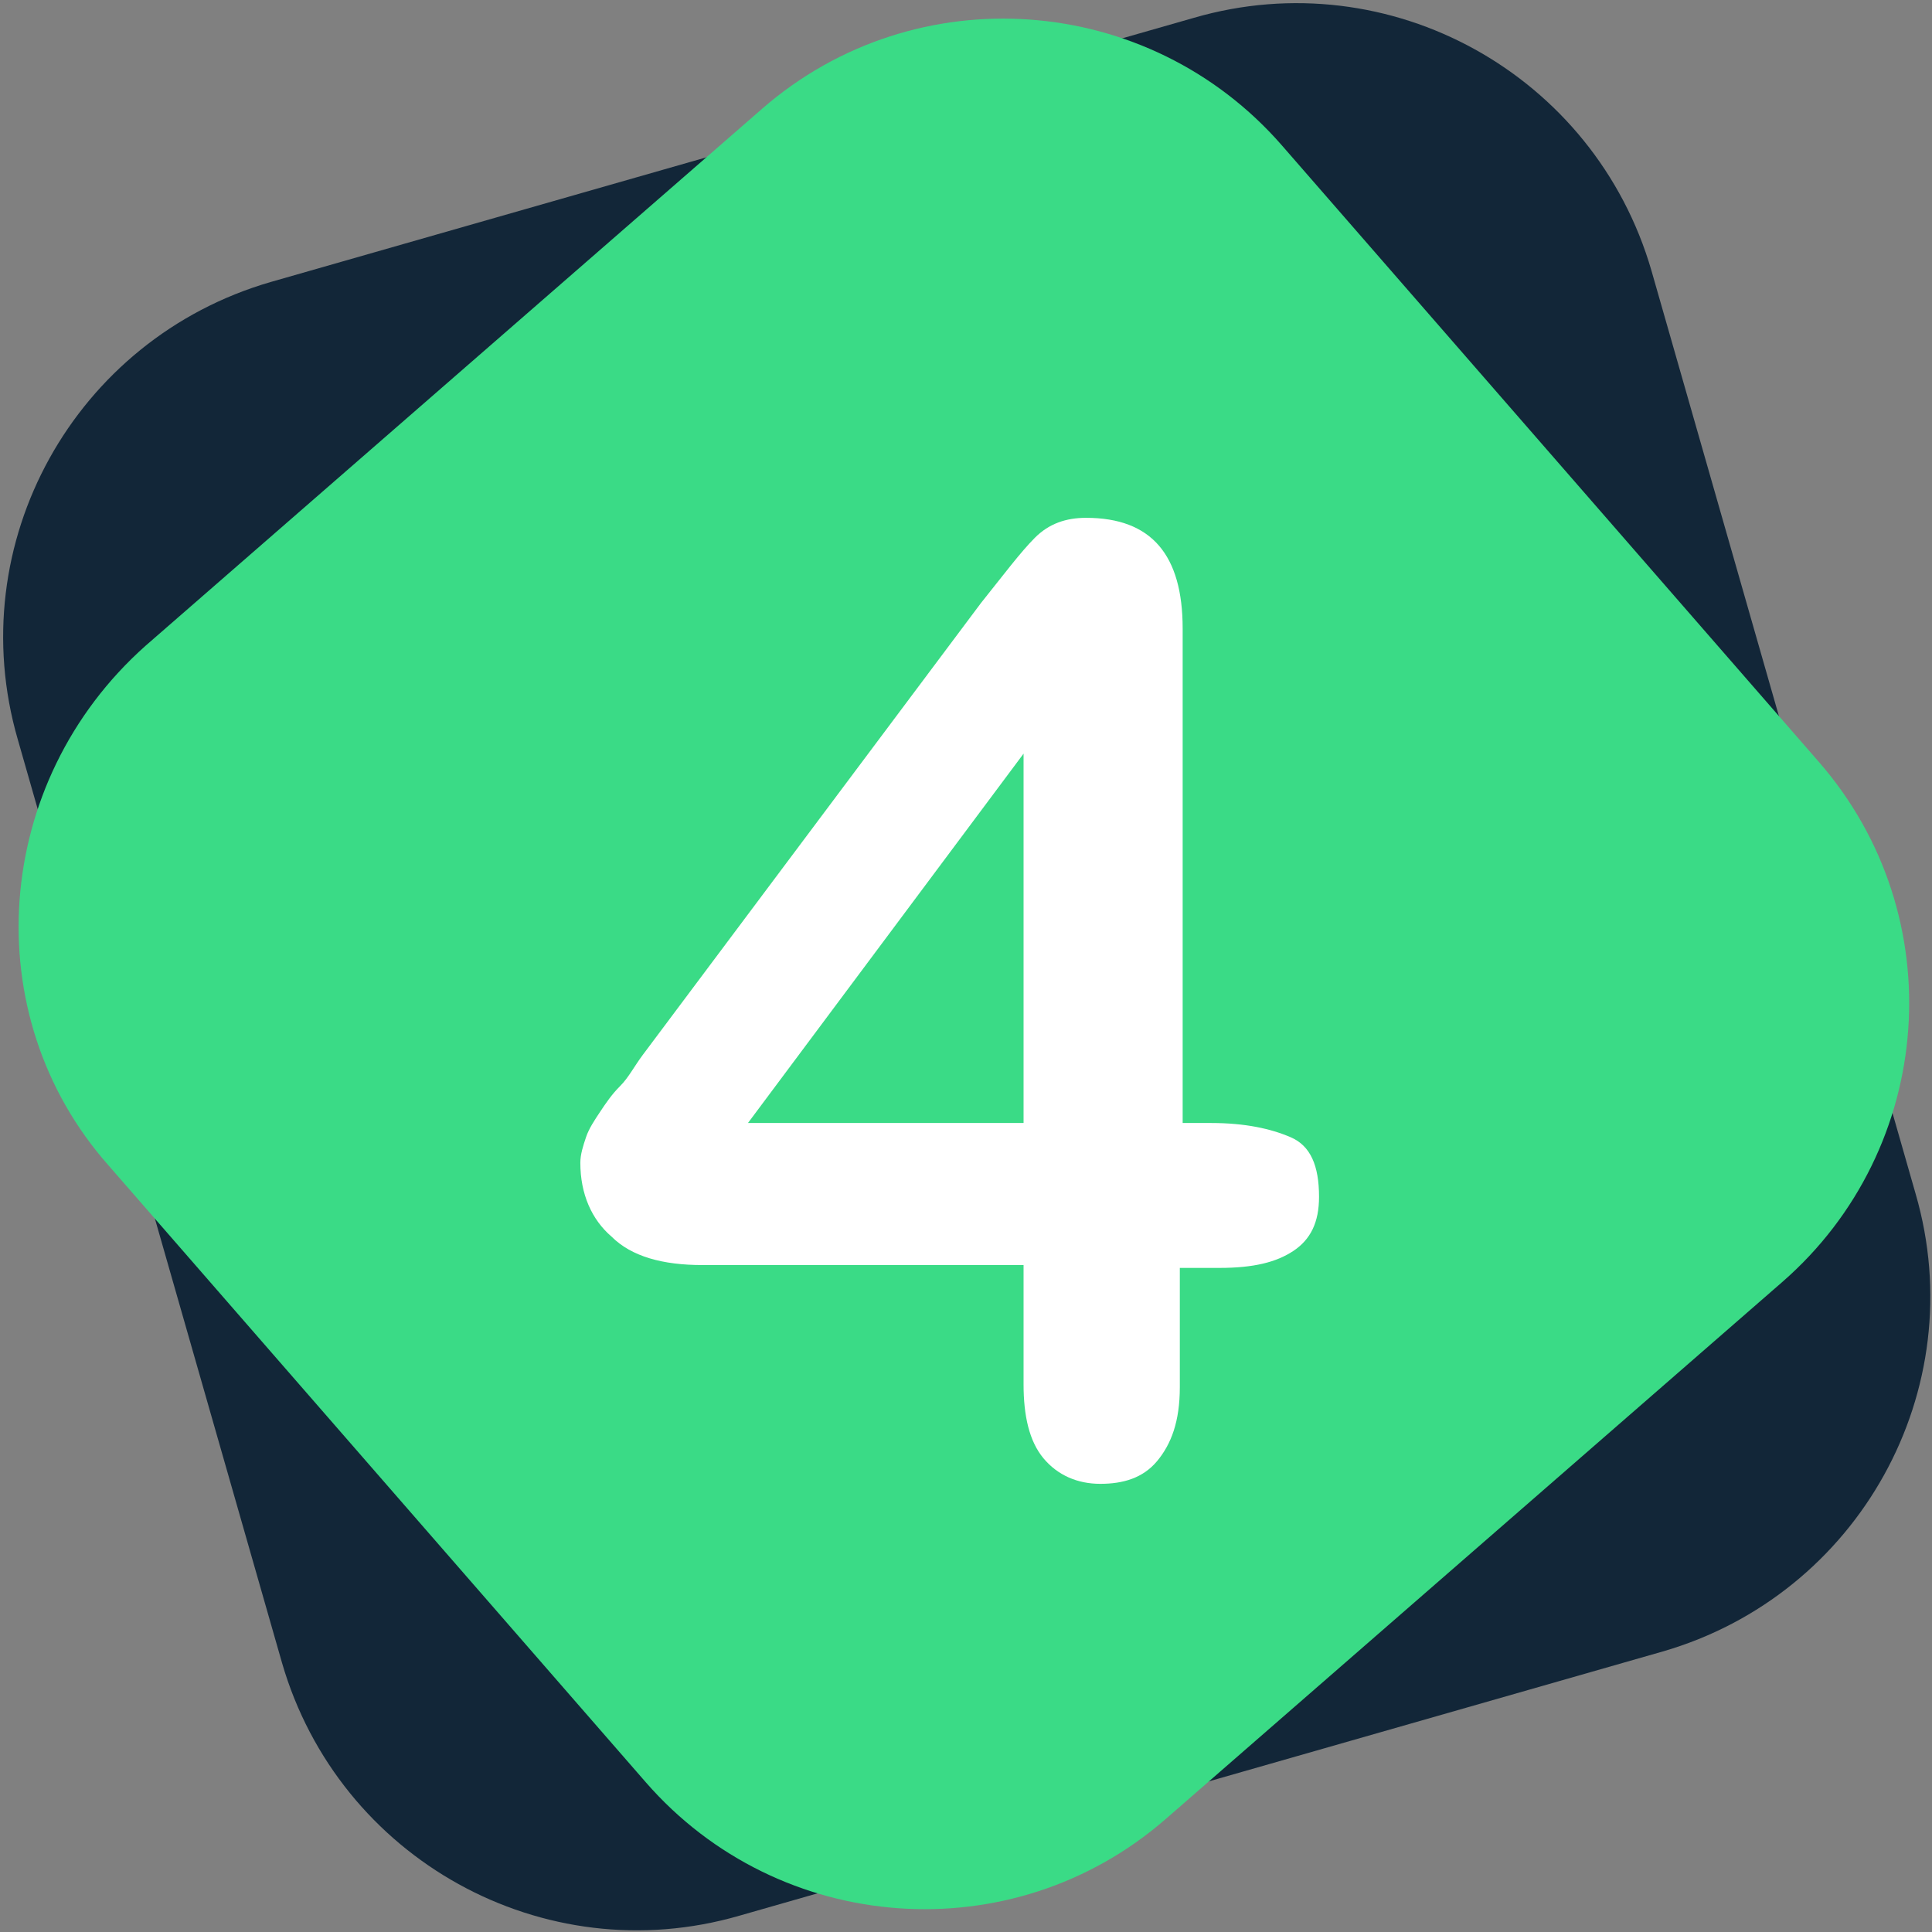
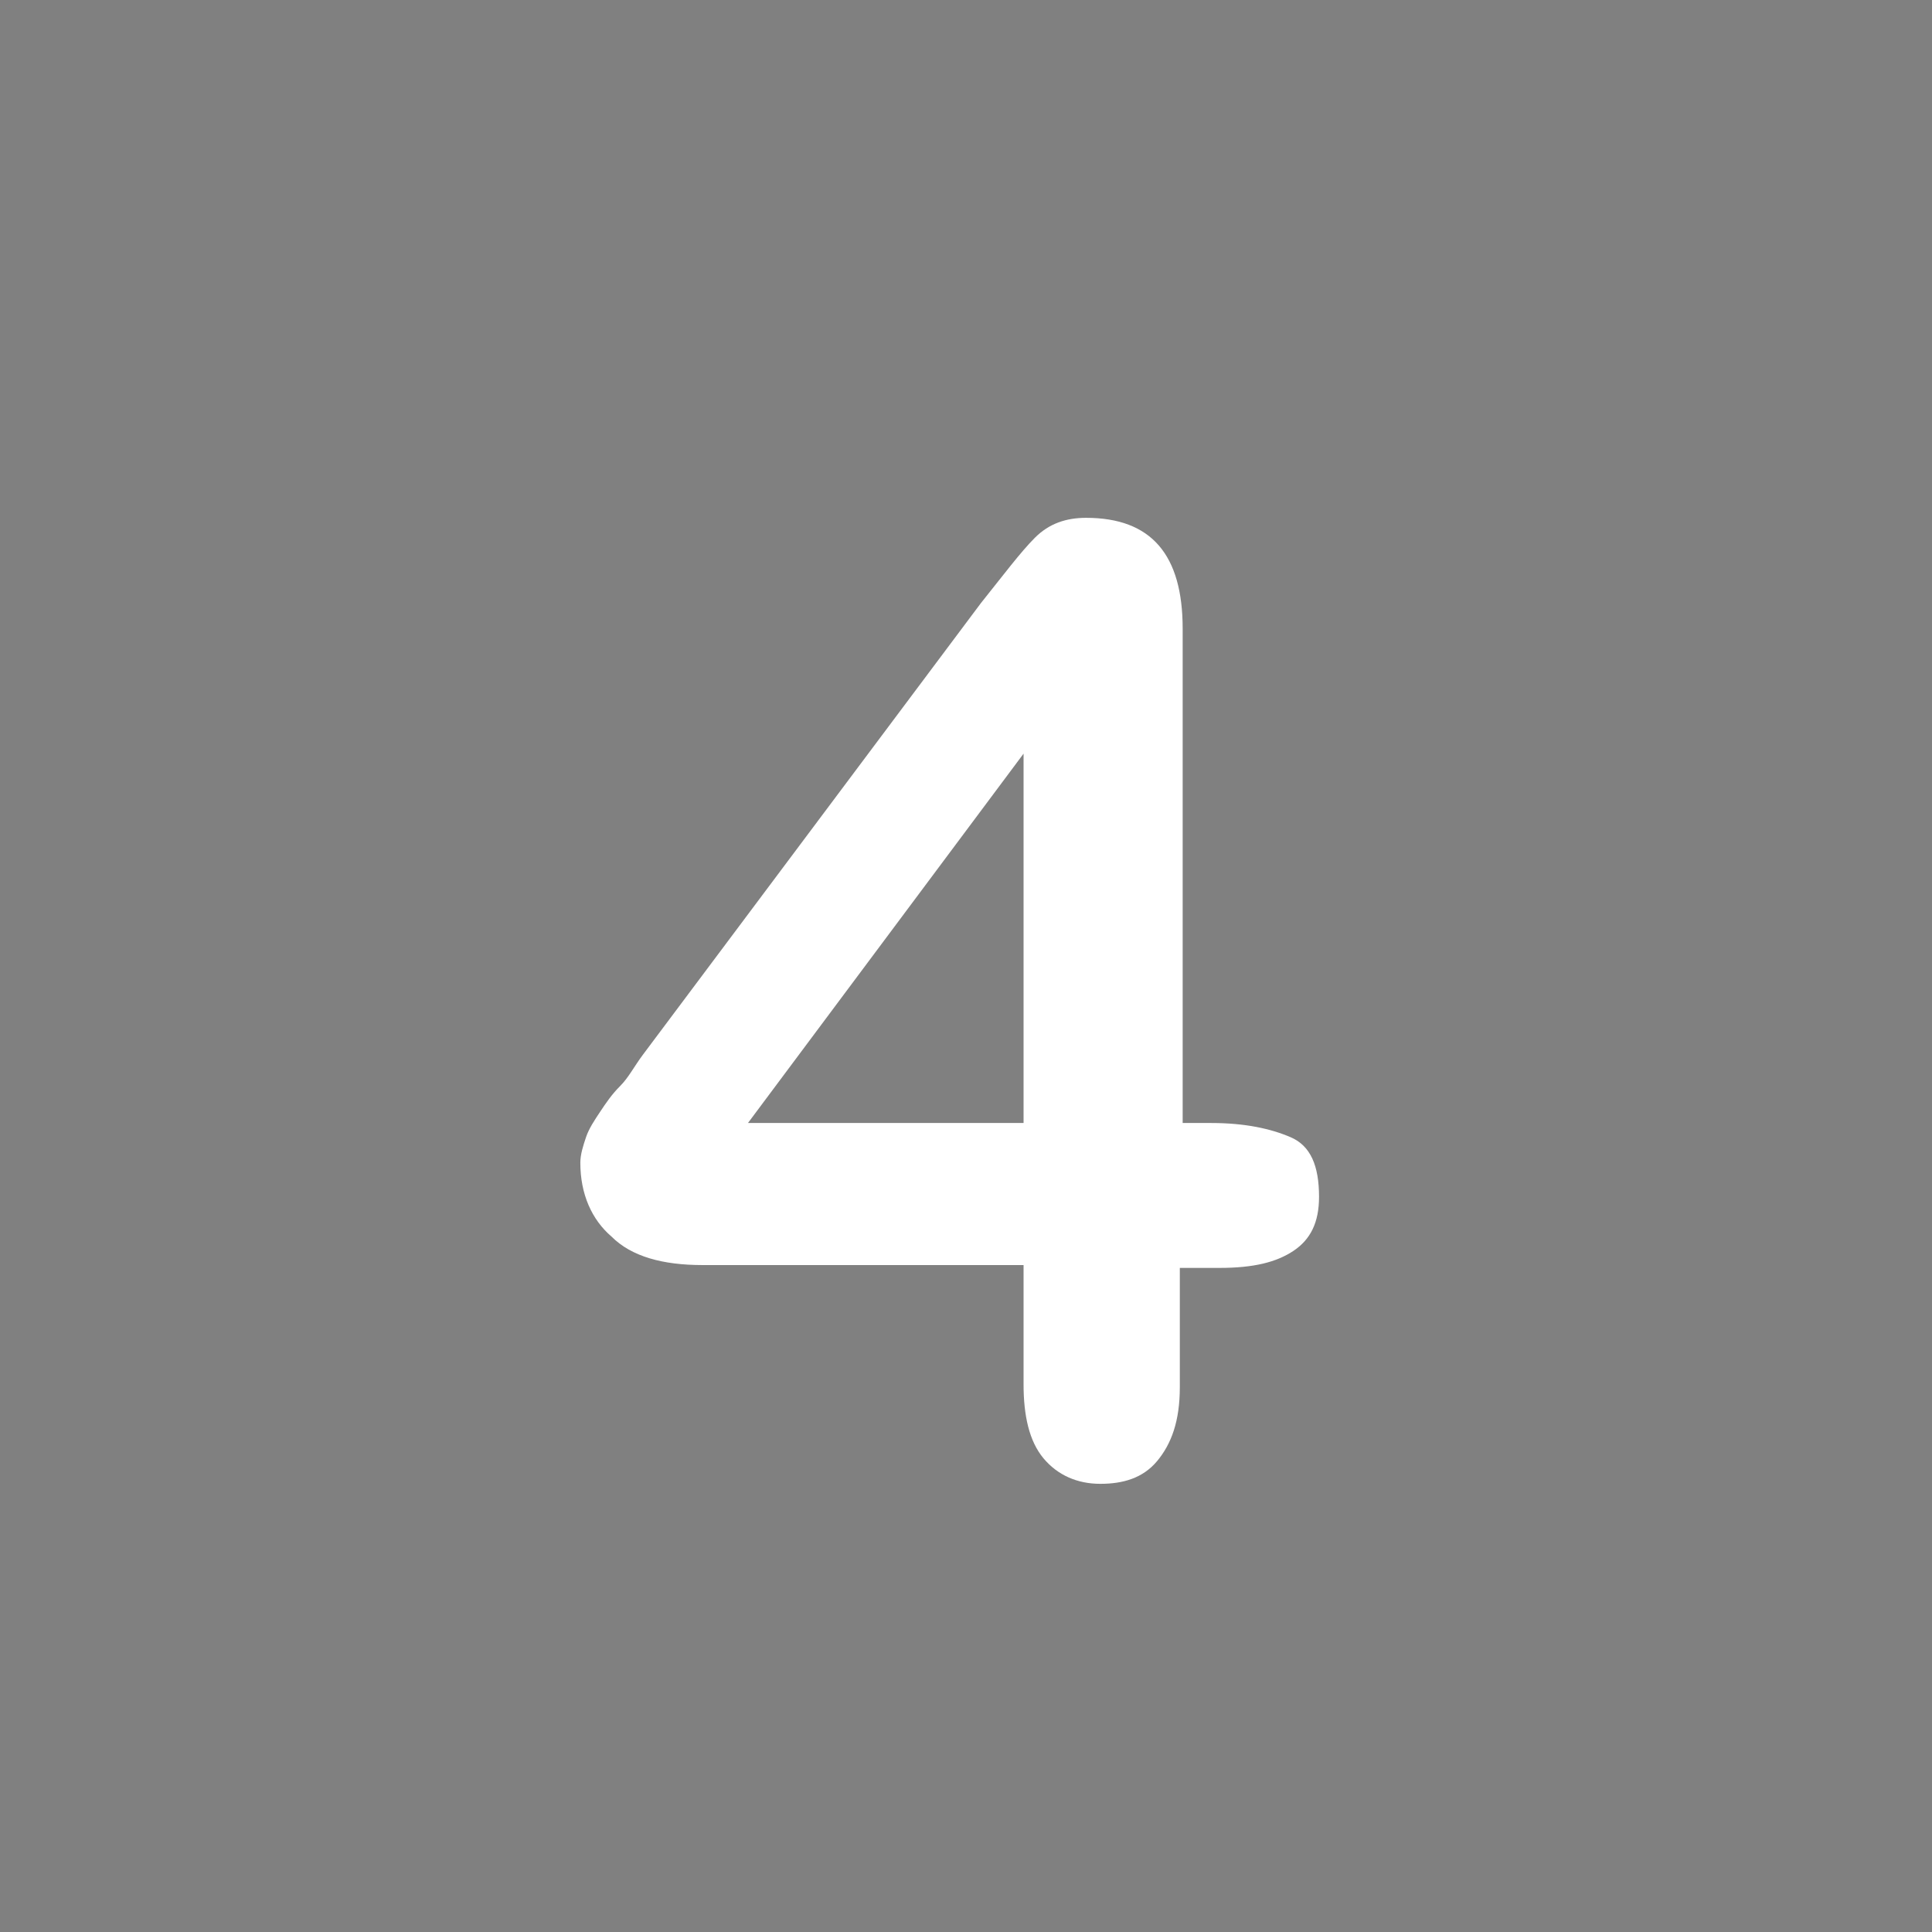
<svg xmlns="http://www.w3.org/2000/svg" version="1.1" id="Calque_1" x="0px" y="0px" viewBox="0 0 68 68" style="enable-background:new 0 0 68 68;" xml:space="preserve">
  <rect x="0" y="0" width="68" height="68" fill="#808080" stroke="none" />
  <style type="text/css">
	.st0{fill:#122638;}
	.st1{fill:#3ADB86;}
	.st2{enable-background:new    ;}
	.st3{fill:#FFFFFF;}
</style>
  <g id="Groupe_2510" transform="translate(-1098.774 -4392.774)">
-     <path id="Rectangle_1008" class="st0" d="M1108.3,4402.7l32.5-9.3c6.9-2,14.1,2,16.1,8.9l9.3,32.5c2,6.9-2,14.1-8.9,16.1l-32.5,9.3   c-6.9,2-14.1-2-16.1-8.9l-9.3-32.5C1097.4,4411.9,1101.4,4404.7,1108.3,4402.7z" />
-     <path id="Rectangle_1007" class="st1" d="M1103.9,4415.5l21.7-18.9c5.4-4.7,13.6-4.1,18.3,1.3l18.9,21.7c4.7,5.4,4.1,13.6-1.3,18.3   l-21.7,18.9c-5.4,4.7-13.6,4.1-18.3-1.3l-18.9-21.7C1097.9,4428.5,1098.5,4420.3,1103.9,4415.5z" />
    <g class="st2">
      <path class="st3" d="M1134.8,4441.5v-4.2h-11.3c-1.4,0-2.5-0.3-3.2-1c-0.7-0.6-1.1-1.5-1.1-2.6c0-0.3,0.1-0.6,0.2-0.9    s0.3-0.6,0.5-0.9s0.4-0.6,0.7-0.9s0.5-0.7,0.8-1.1l11.9-15.9c0.8-1,1.4-1.8,1.9-2.3s1.1-0.7,1.8-0.7c2.3,0,3.4,1.3,3.4,3.9v17.4h1    c1.2,0,2.1,0.2,2.8,0.5s1,1,1,2.1c0,0.9-0.3,1.5-0.9,1.9s-1.4,0.6-2.6,0.6h-1.4v4.2c0,1.2-0.3,2-0.8,2.6s-1.2,0.8-2,0.8    s-1.5-0.3-2-0.9C1135,4443.5,1134.8,4442.6,1134.8,4441.5z M1125.1,4432.3h9.7v-13L1125.1,4432.3z" />
    </g>
  </g>
</svg>